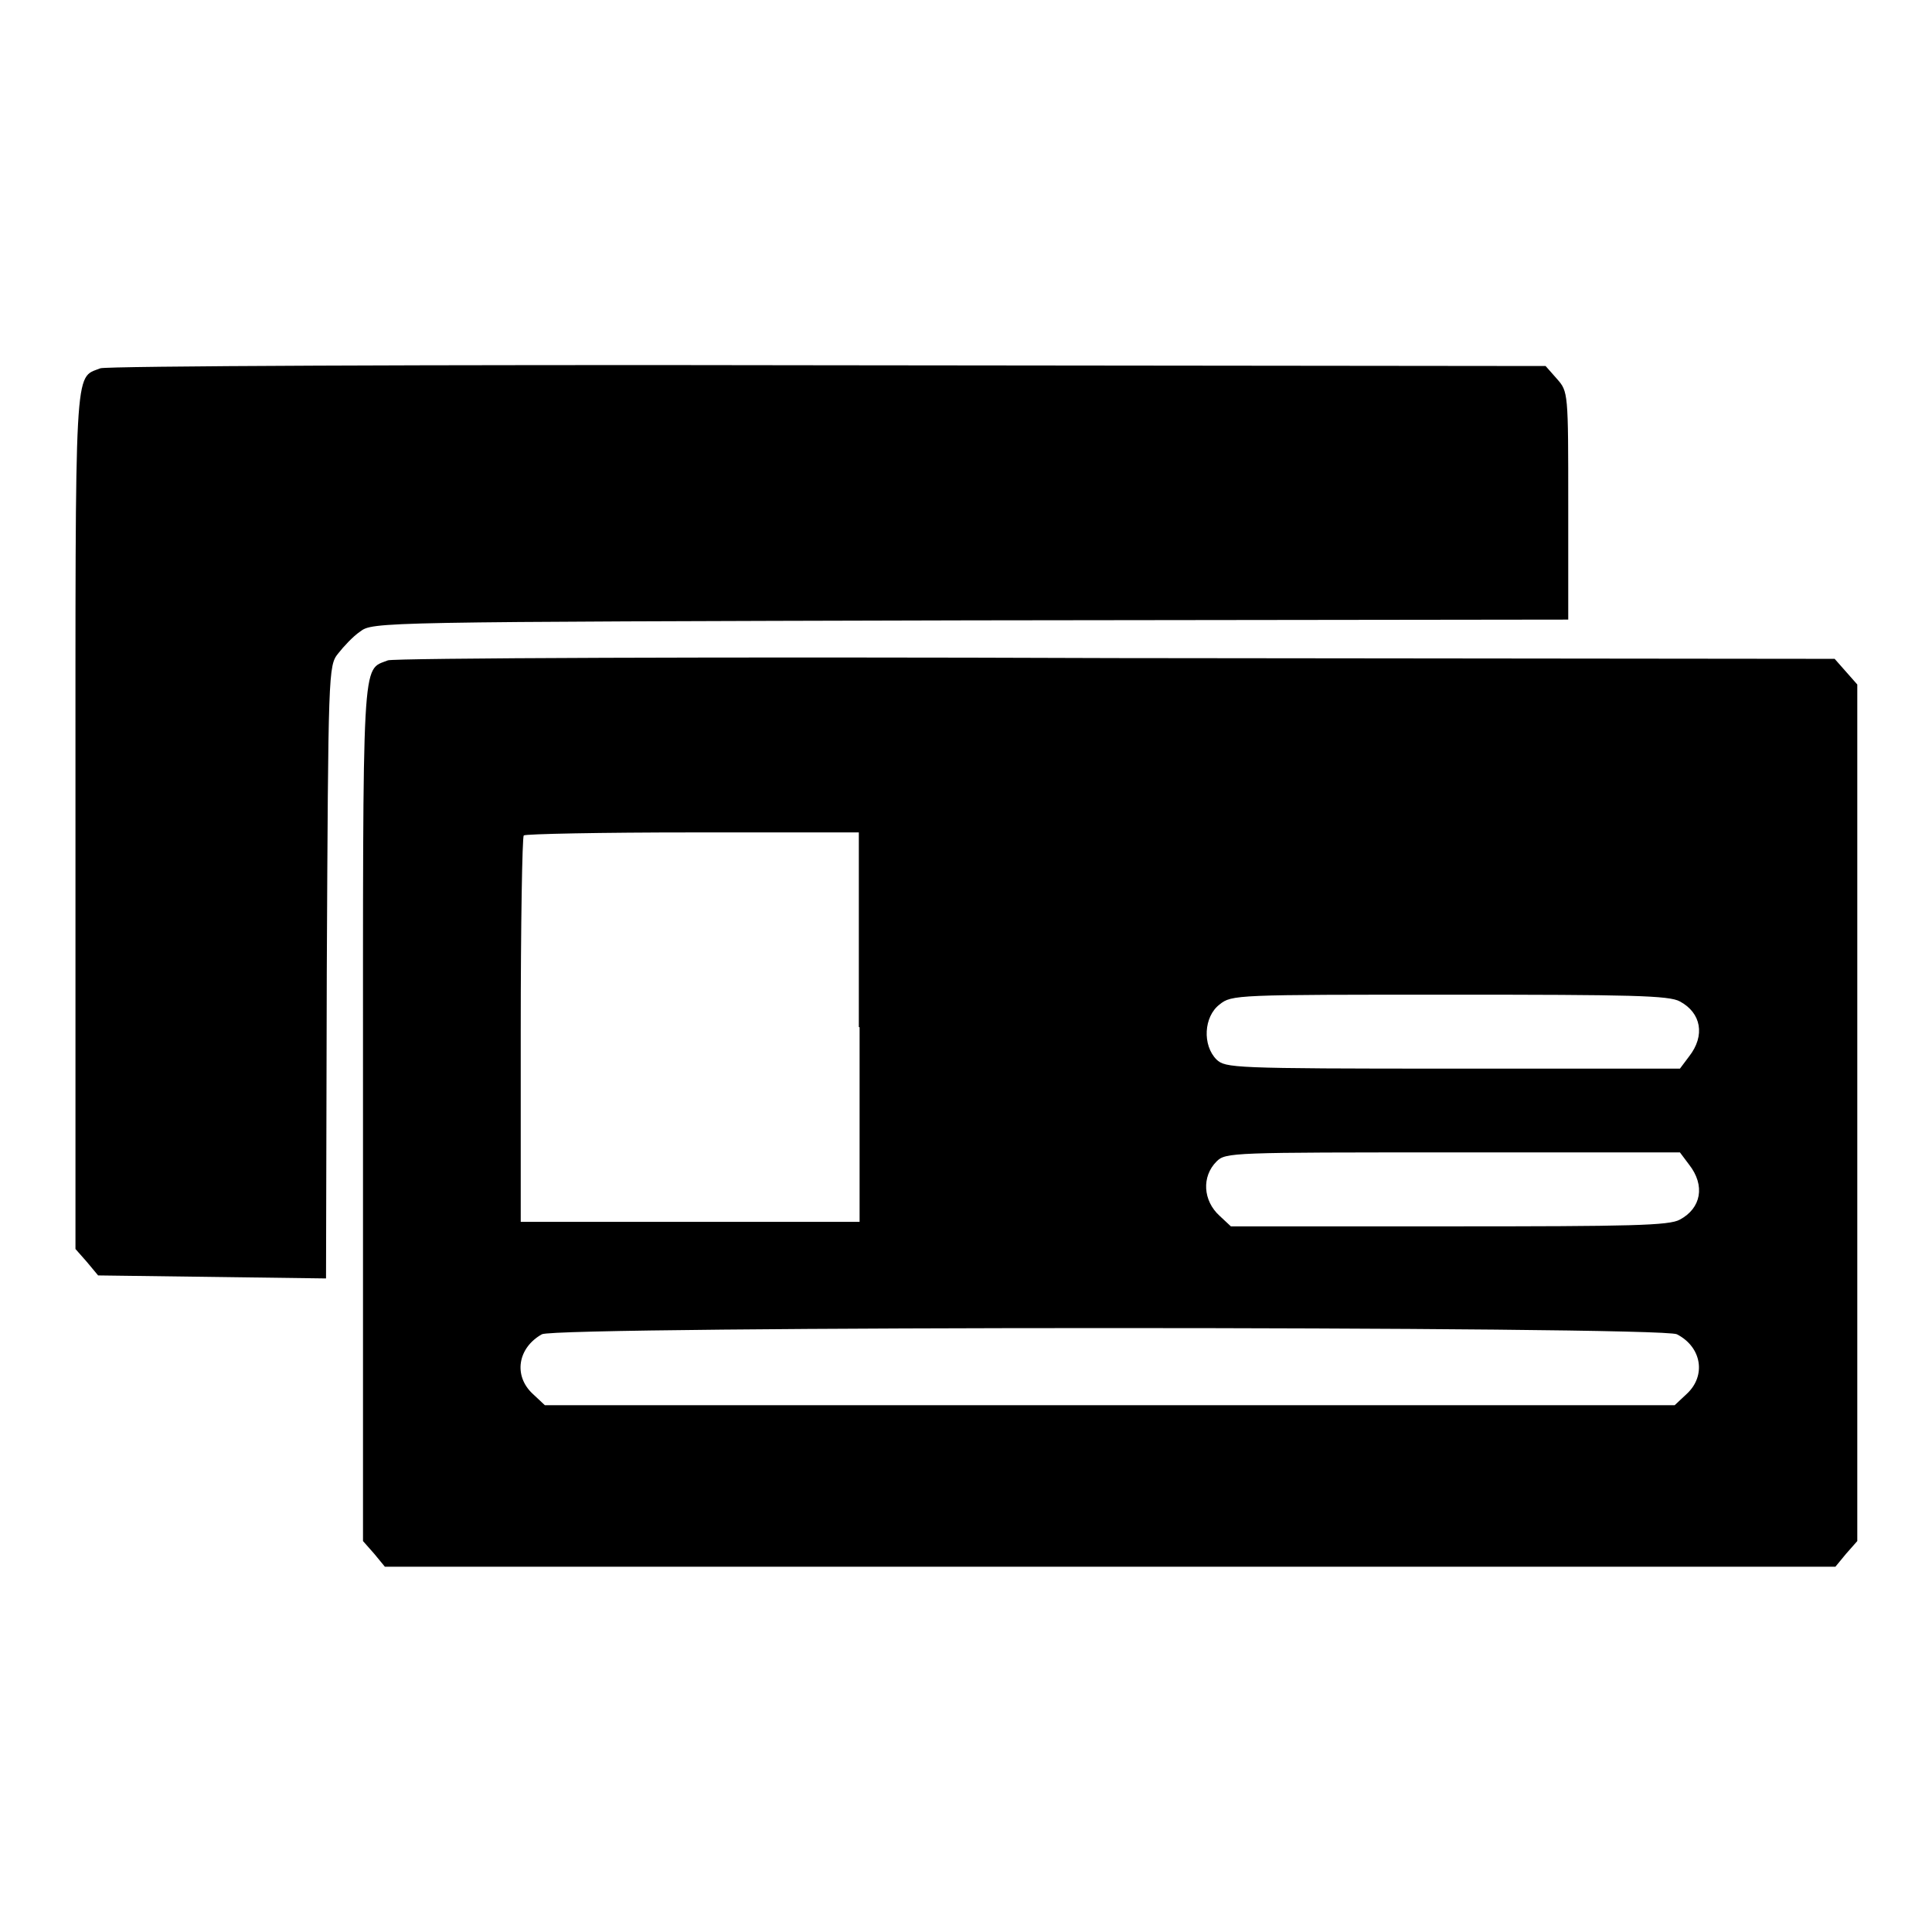
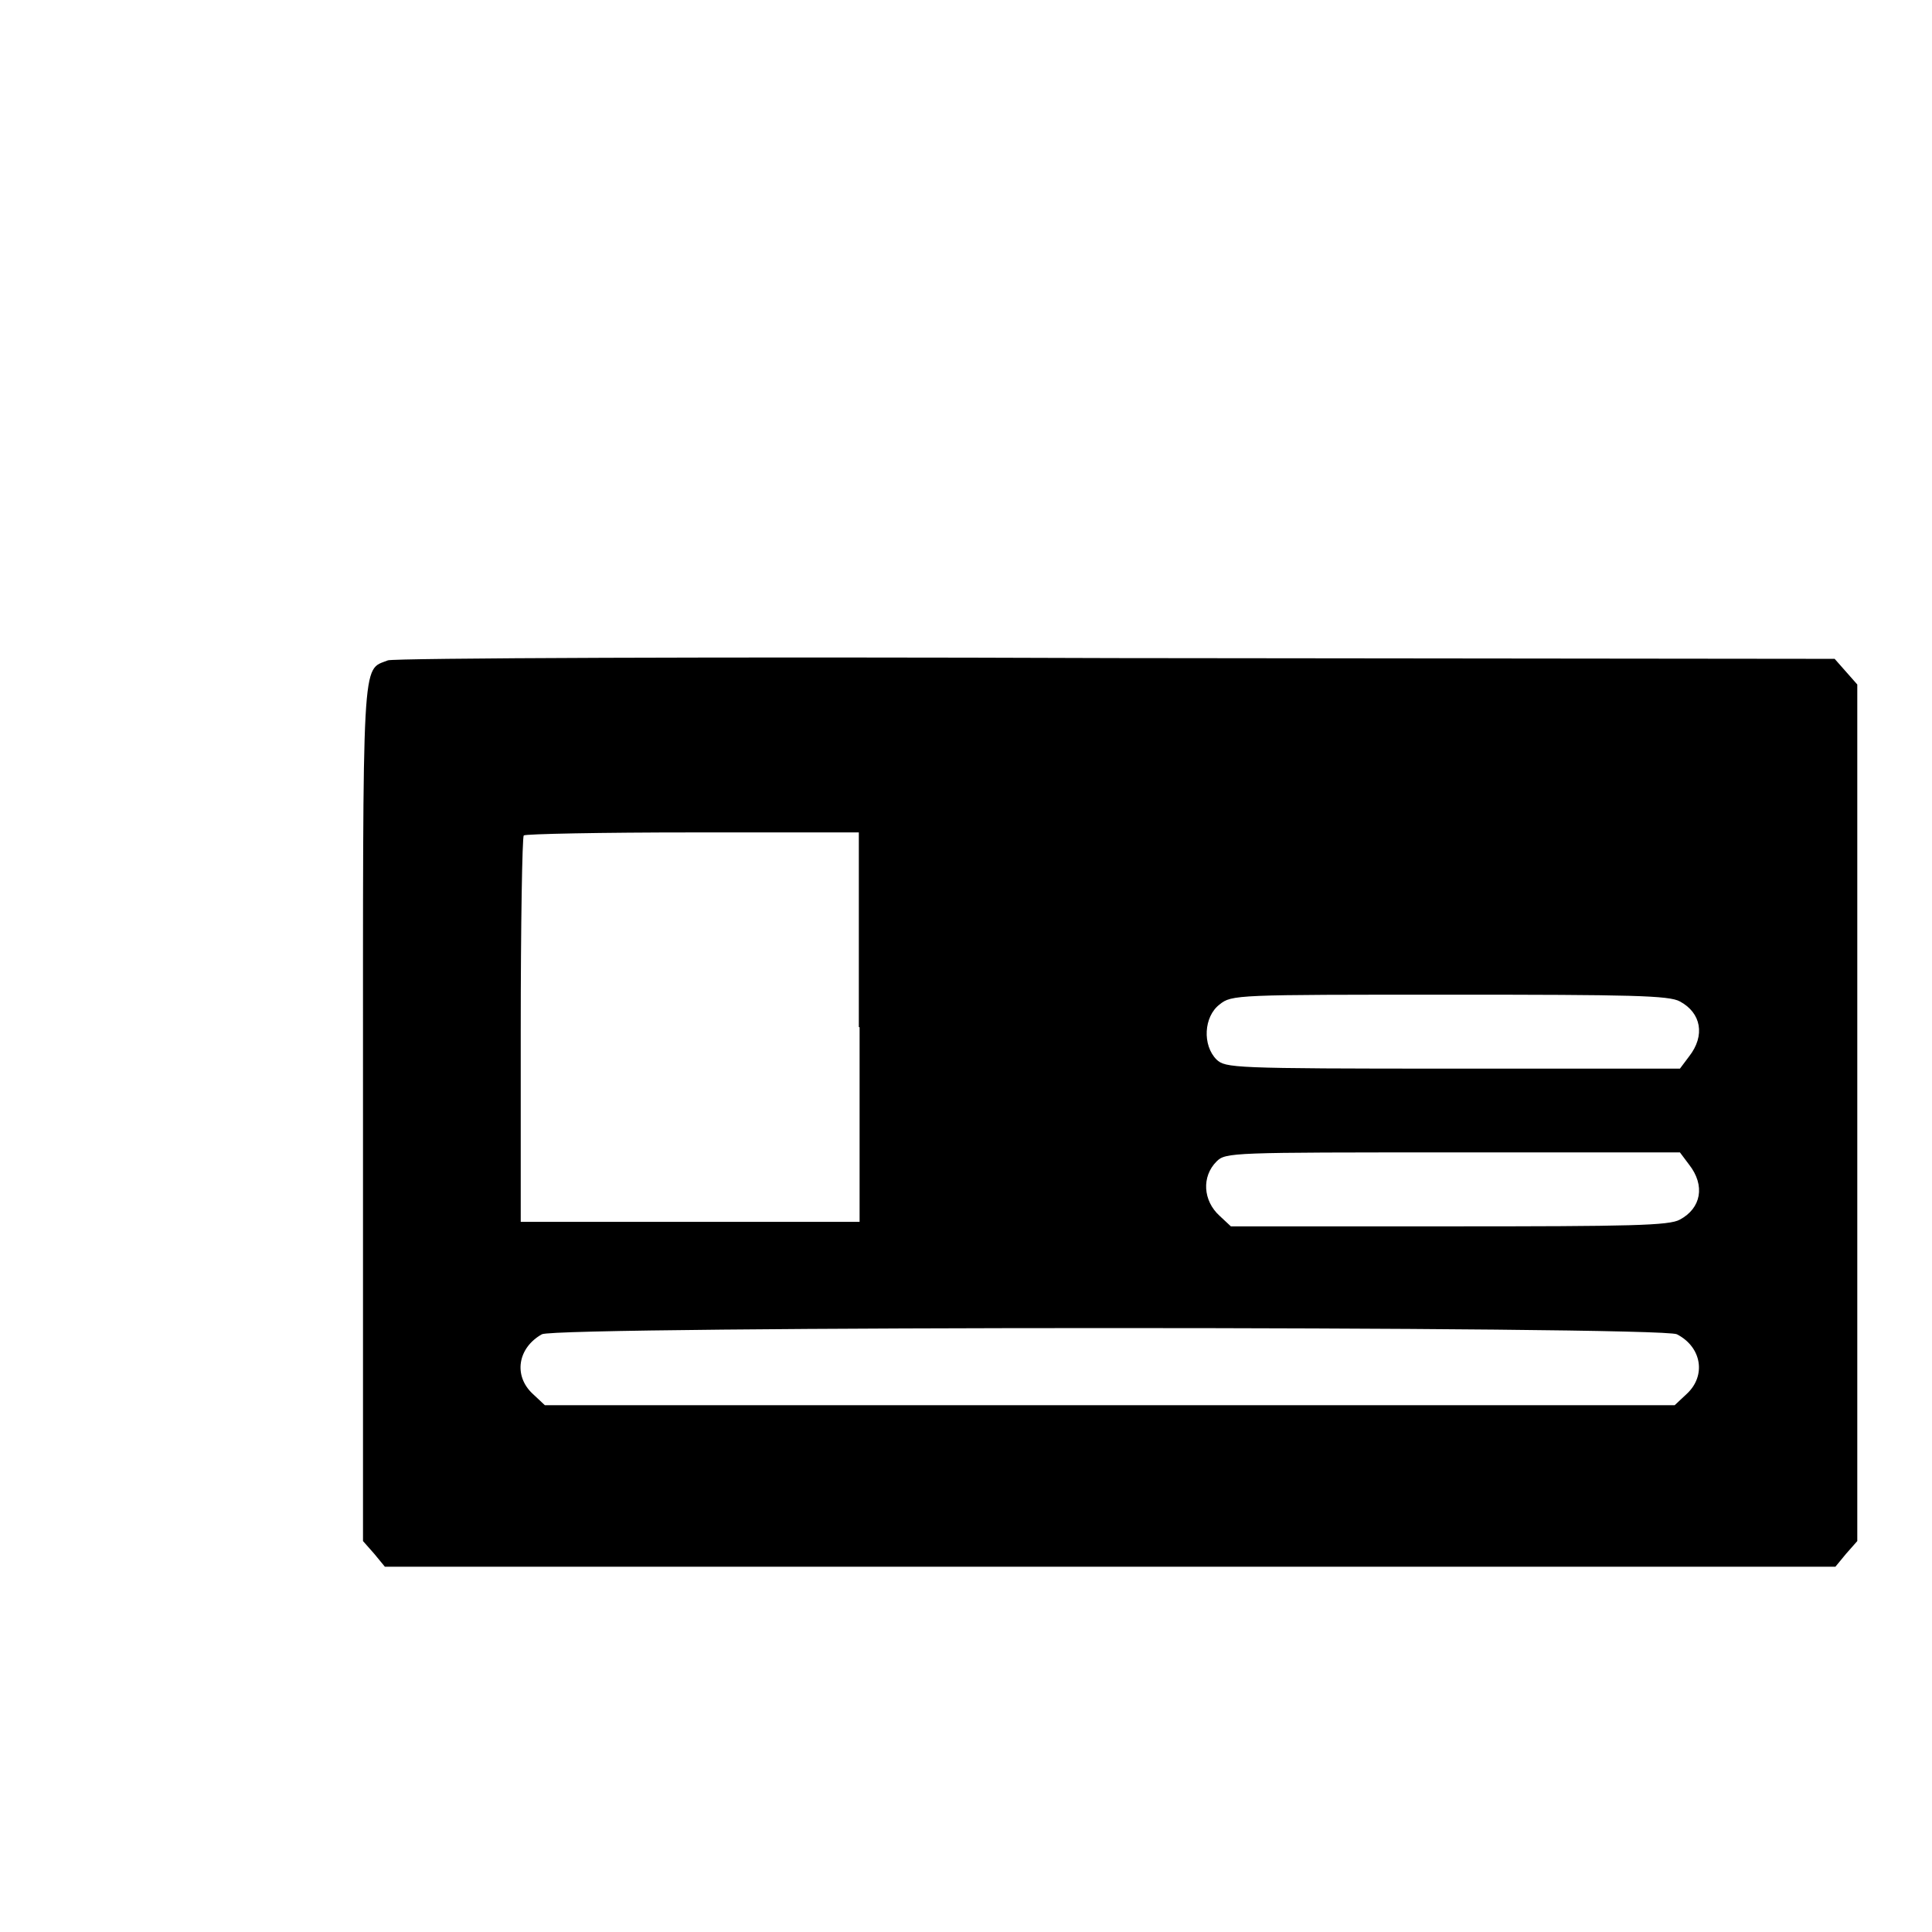
<svg xmlns="http://www.w3.org/2000/svg" version="1.1" x="0px" y="0px" viewBox="0 0 256 256" enable-background="new 0 0 256 256" xml:space="preserve">
  <g>
    <g>
      <g>
-         <path fill="#000000" d="M13.3,48.8c-3.5,1.4-3.3-1.6-3.3,60v56.7l1.5,1.7L13,169l15.1,0.2l15.1,0.2l0.1-40.6c0.2-39.8,0.2-40.6,1.5-42.2c0.7-0.9,2-2.3,2.9-2.9c1.7-1.3,2-1.3,80.9-1.5l79.2-0.1V66.9c0-14.9,0-15-1.5-16.7l-1.5-1.7l-95.2-0.1C56.8,48.3,14.1,48.5,13.3,48.8z" />
        <path fill="#000000" d="M51.4,87.5c-3.5,1.4-3.3-1.6-3.3,60v56.7l1.5,1.7l1.4,1.7h96.1h96.1l1.4-1.7l1.5-1.7v-56.8V90.7l-1.5-1.7l-1.5-1.7l-95.2-0.1C95.1,87,52.1,87.2,51.4,87.5z M113.9,136.1v25.8H91.4H69v-25.4c0-14,0.2-25.6,0.4-25.8c0.2-0.2,10.3-0.4,22.4-0.4h22V136.1z M222.6,132.7c2.8,1.5,3.4,4.5,1.2,7.3l-1.2,1.6h-30.1c-29.3,0-30.1-0.1-31.3-1.2c-1.9-1.9-1.7-5.7,0.4-7.3c1.6-1.3,2.2-1.3,30.5-1.3C216.1,131.8,221.2,131.9,222.6,132.7z M223.8,154.3c2.2,2.8,1.6,5.8-1.2,7.3c-1.4,0.8-6.5,0.9-30.6,0.9h-28.9l-1.5-1.4c-2.2-2-2.4-5.2-0.4-7.2c1.2-1.2,2-1.2,31.3-1.2h30.1L223.8,154.3z M222.2,176.8c3.3,1.7,3.9,5.5,1.3,7.9l-1.6,1.5h-74.9H72.2l-1.6-1.5c-2.6-2.4-2-6.1,1.2-7.9C73.5,175.7,220.3,175.7,222.2,176.8z" />
      </g>
    </g>
  </g>
</svg>